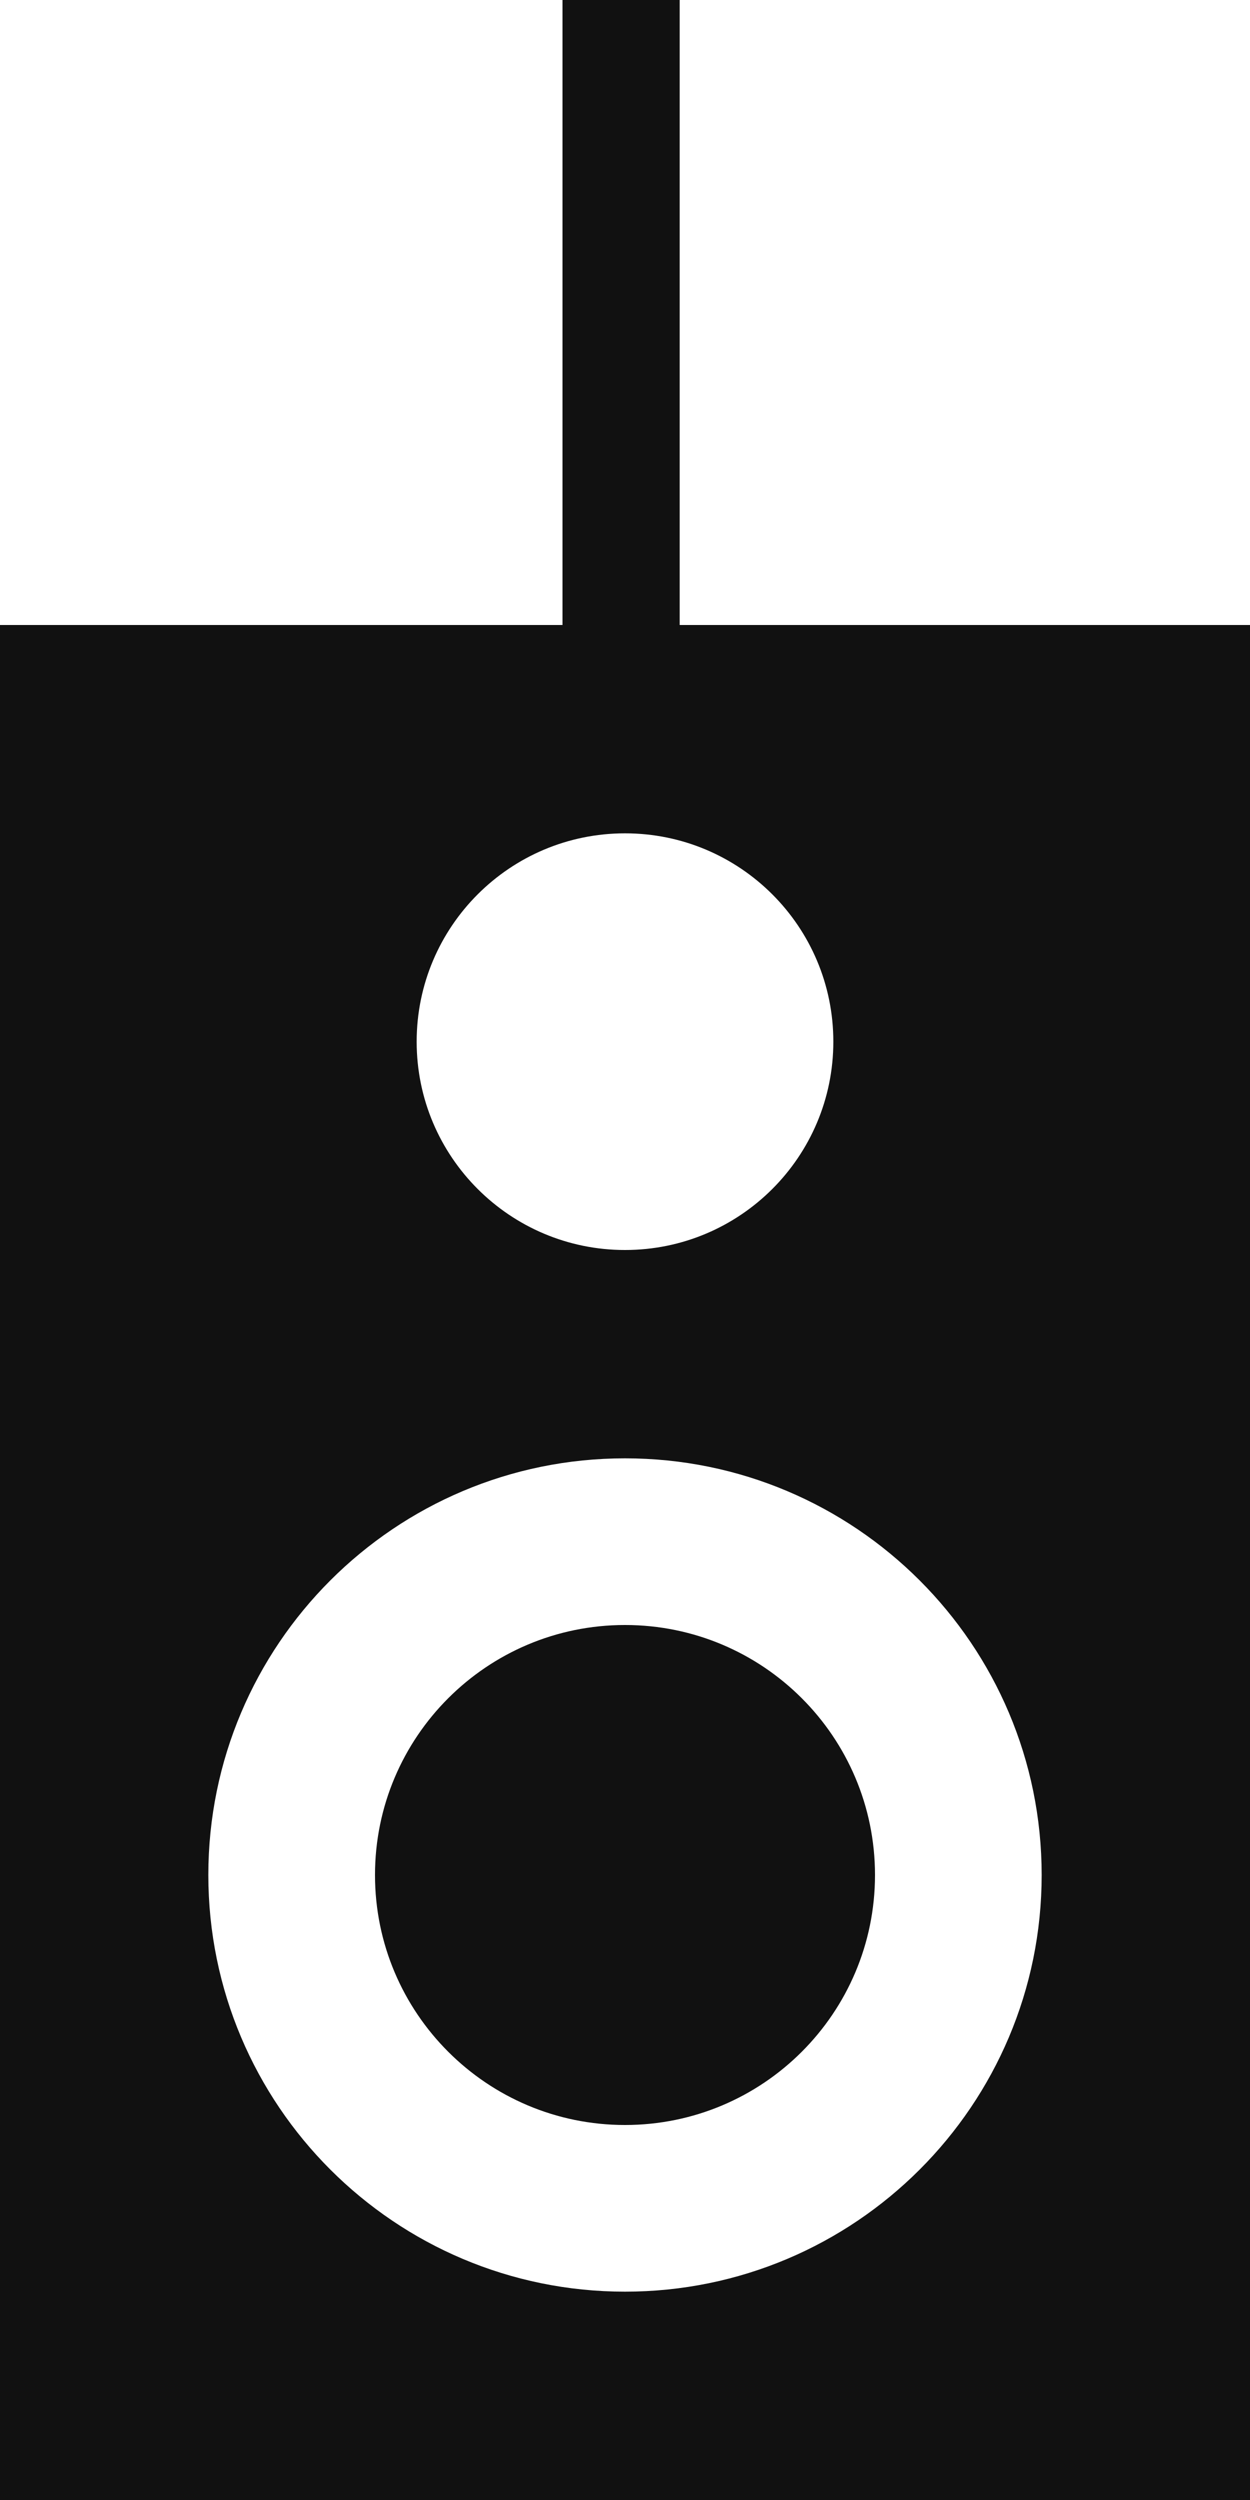
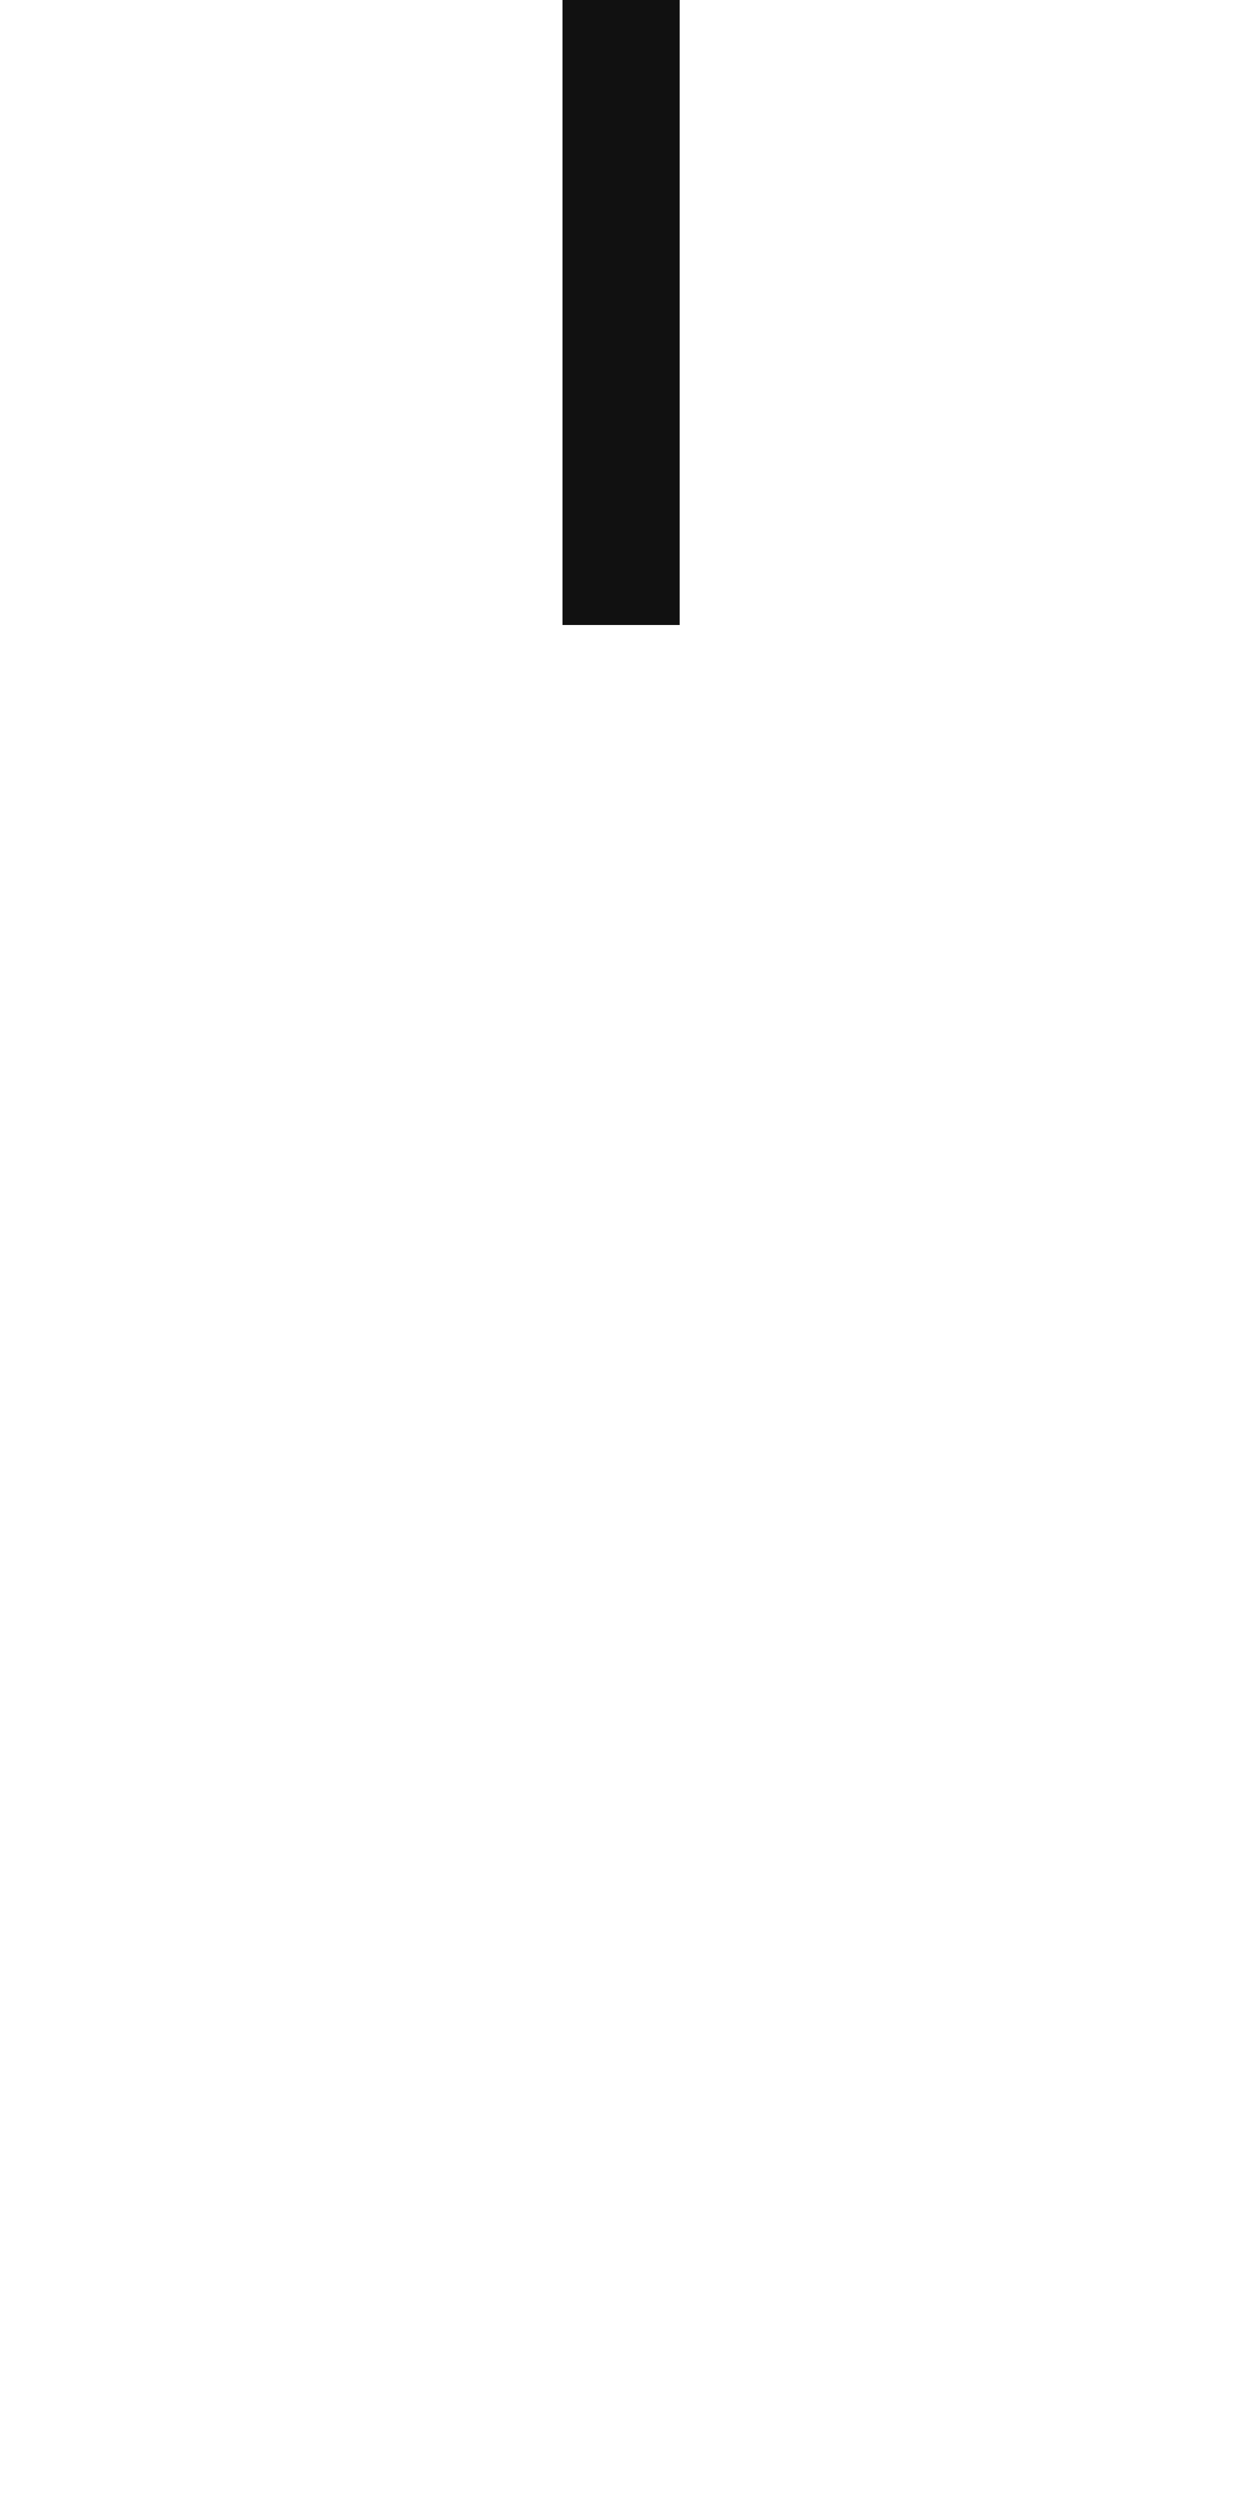
<svg xmlns="http://www.w3.org/2000/svg" width="160" height="320" viewBox="0 0 160 320" fill="none">
  <rect x="72" width="15" height="80" fill="#111111" />
-   <path fill-rule="evenodd" clip-rule="evenodd" d="M0 80H160V320H0V80ZM106.667 133.333C106.667 148.061 94.728 160 80 160C65.272 160 53.333 148.061 53.333 133.333C53.333 118.606 65.272 106.667 80 106.667C94.728 106.667 106.667 118.606 106.667 133.333ZM112 240C112 257.673 97.673 272 80 272C62.327 272 48 257.673 48 240C48 222.327 62.327 208 80 208C97.673 208 112 222.327 112 240ZM133.333 240C133.333 269.455 109.455 293.333 80 293.333C50.545 293.333 26.667 269.455 26.667 240C26.667 210.545 50.545 186.667 80 186.667C109.455 186.667 133.333 210.545 133.333 240Z" fill="#111111" />
</svg>